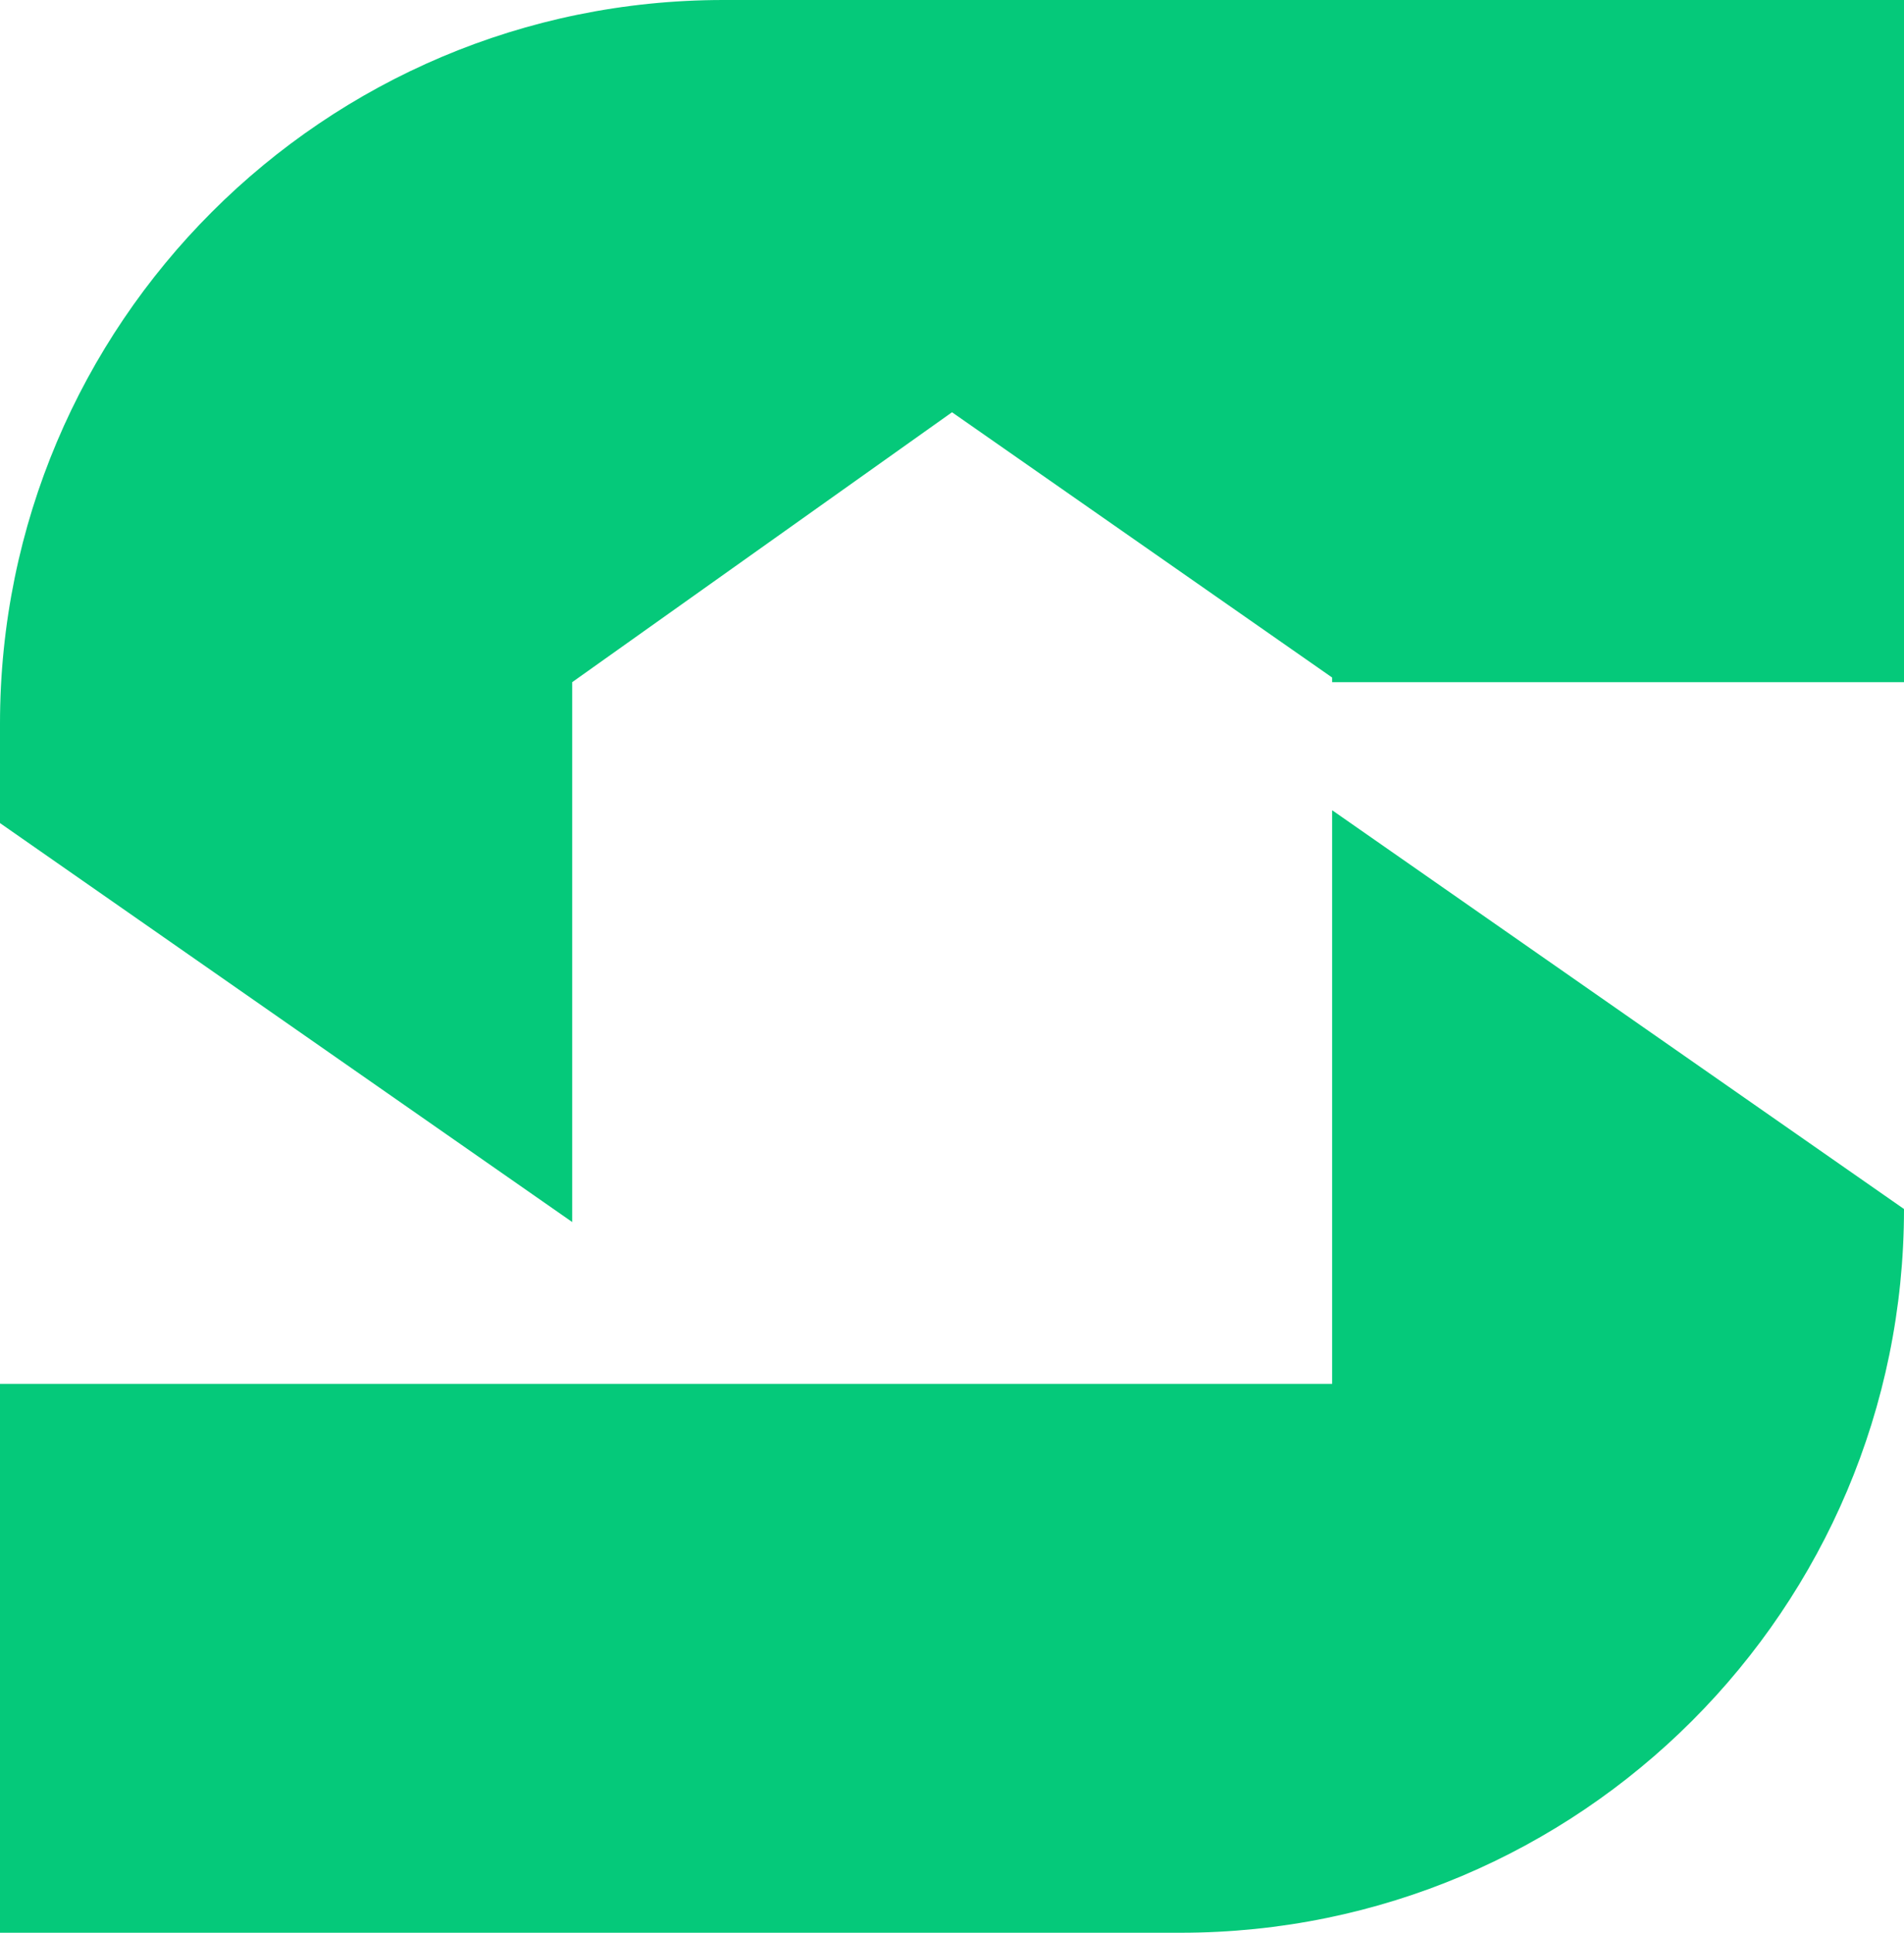
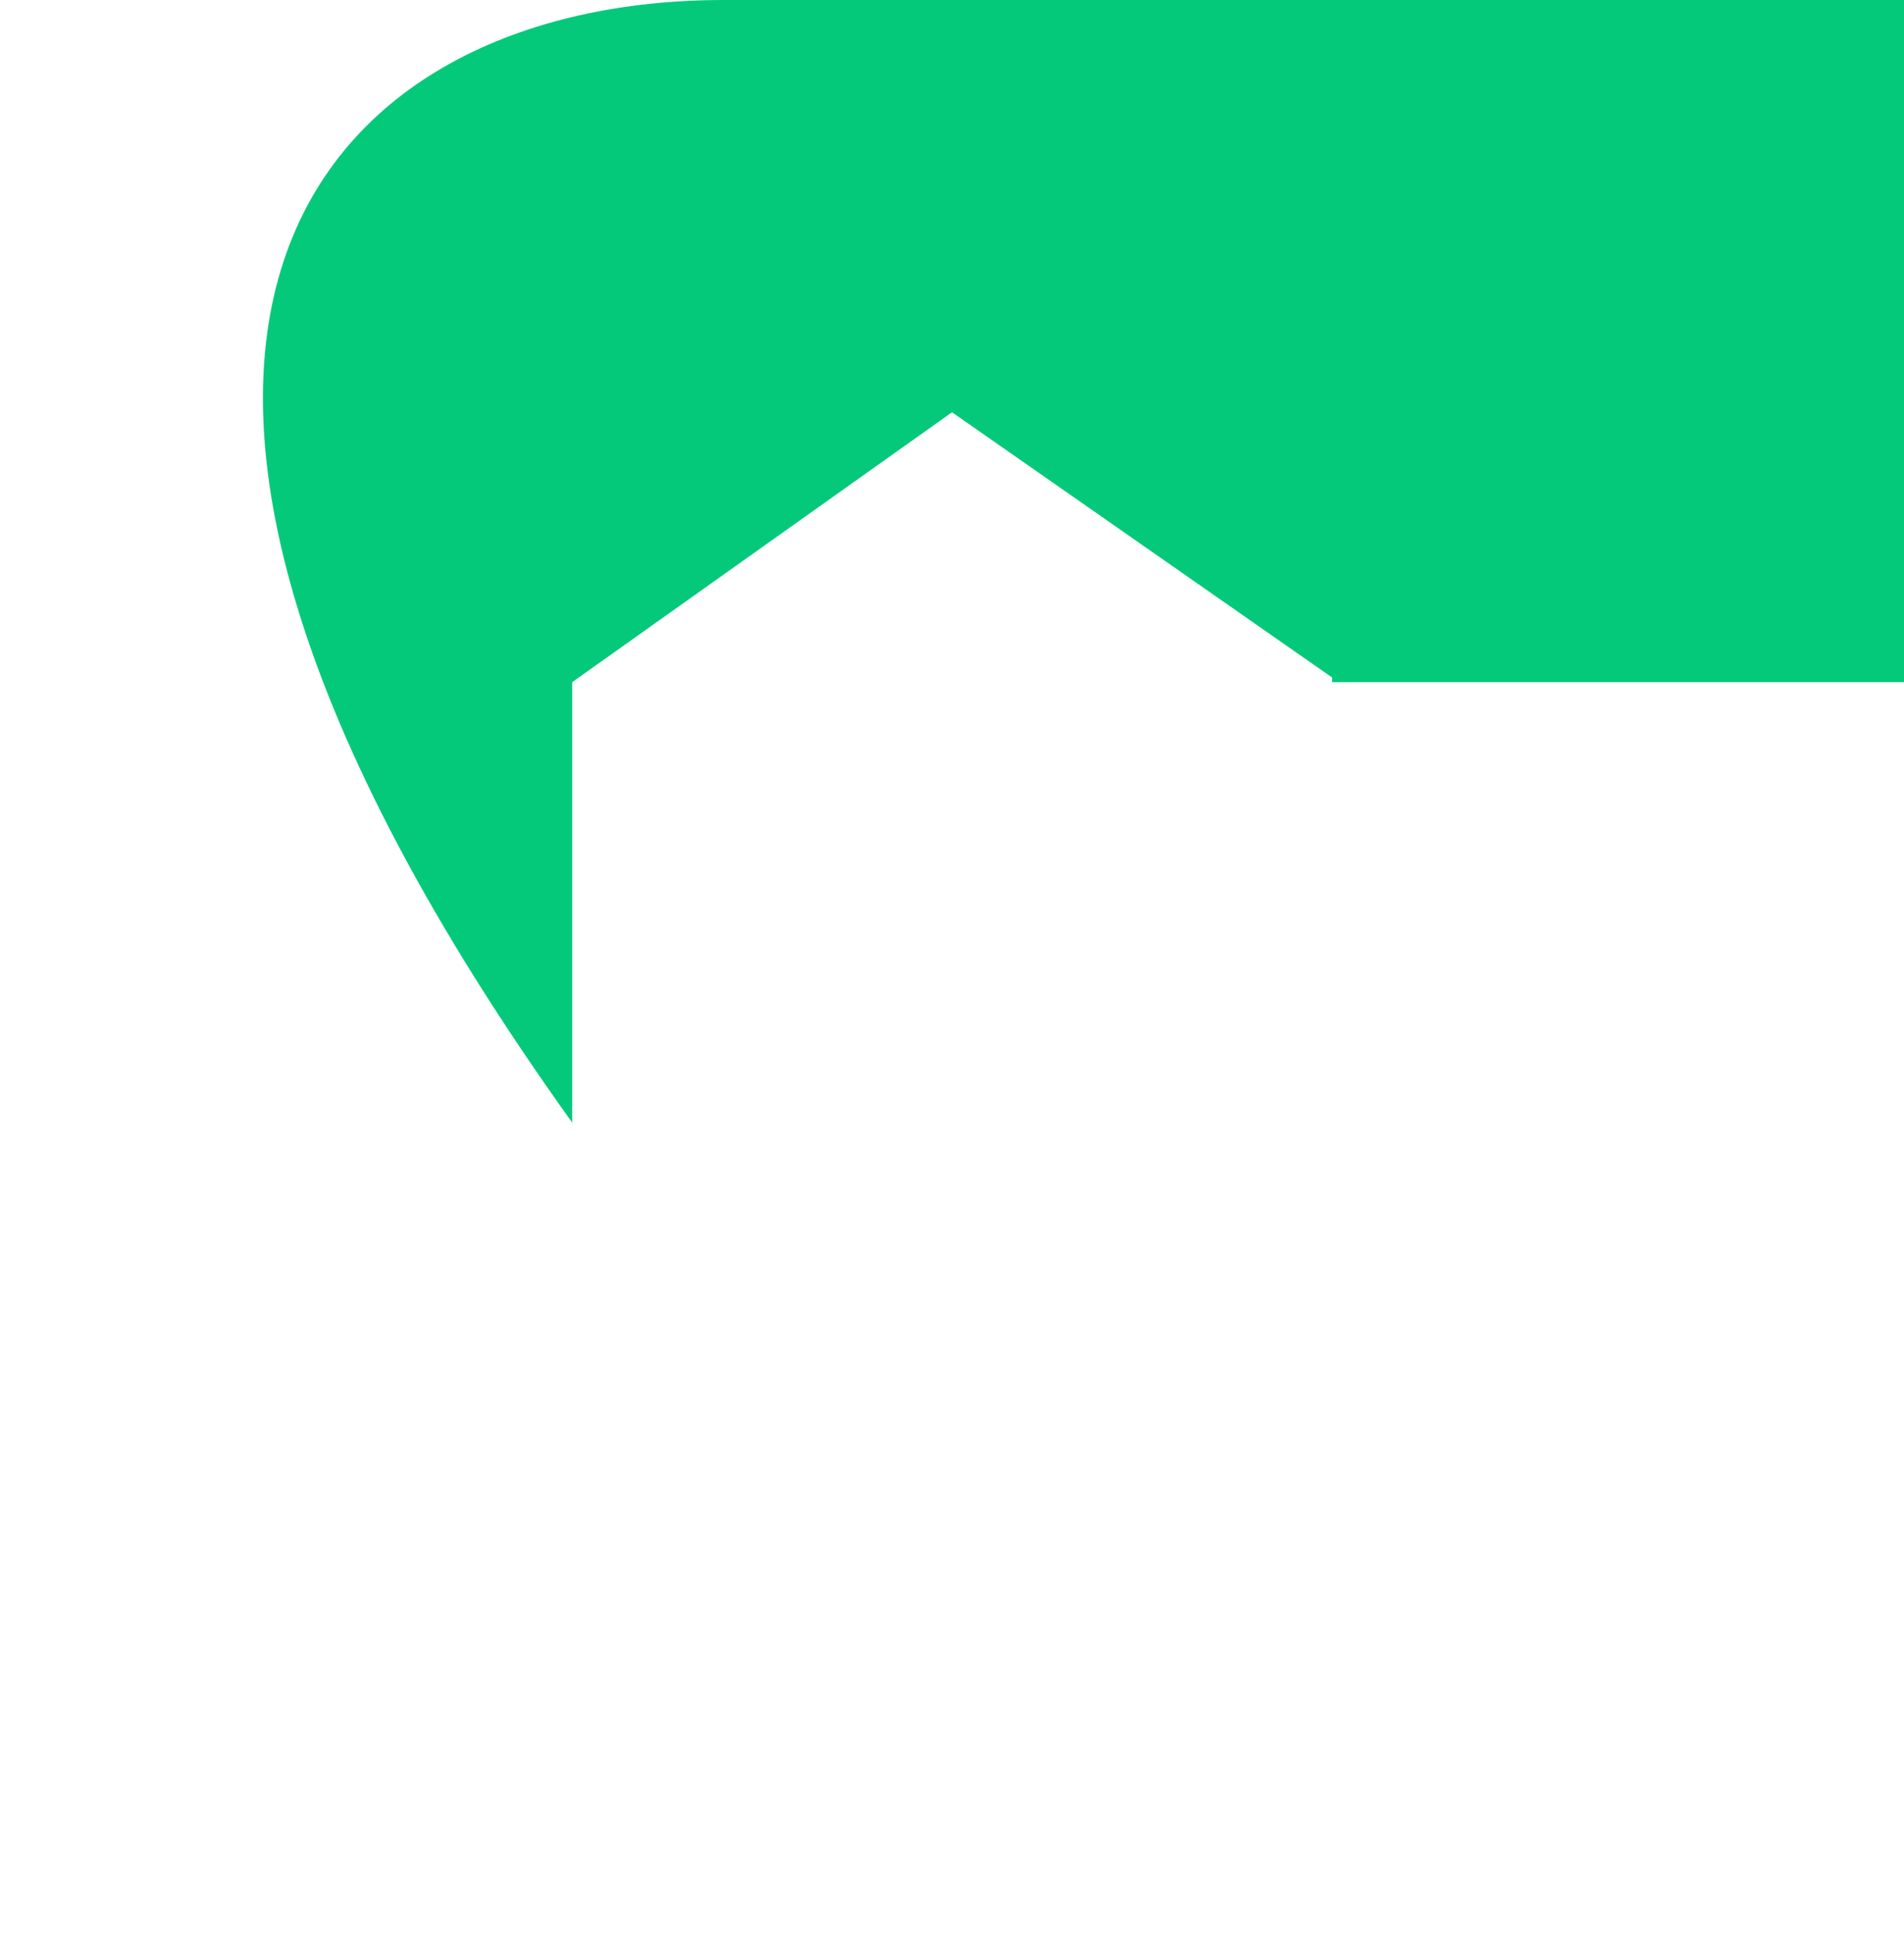
<svg xmlns="http://www.w3.org/2000/svg" id="Layer_2" data-name="Layer 2" viewBox="0 0 439.73 446.18">
  <defs>
    <style>
      .cls-1 {
        fill: #05c97a;
        stroke-width: 0px;
      }
    </style>
  </defs>
  <g id="Layer_1-2" data-name="Layer 1">
    <g>
-       <path class="cls-1" d="m439.73,0v157.48h-132.07v-1.07l-87.79-61.24-87.72,62.31v124.63L0,190.01v-22.95C0,74.8,74.8,0,167.07,0h272.67Z" />
-       <path class="cls-1" d="m439.73,279.11h0c0,92.27-74.8,167.07-167.07,167.07H0v-126.7h307.66v-132.38h.08l132,92.01Z" />
+       <path class="cls-1" d="m439.73,0v157.48h-132.07v-1.07l-87.79-61.24-87.72,62.31v124.63v-22.95C0,74.8,74.8,0,167.07,0h272.67Z" />
    </g>
  </g>
</svg>